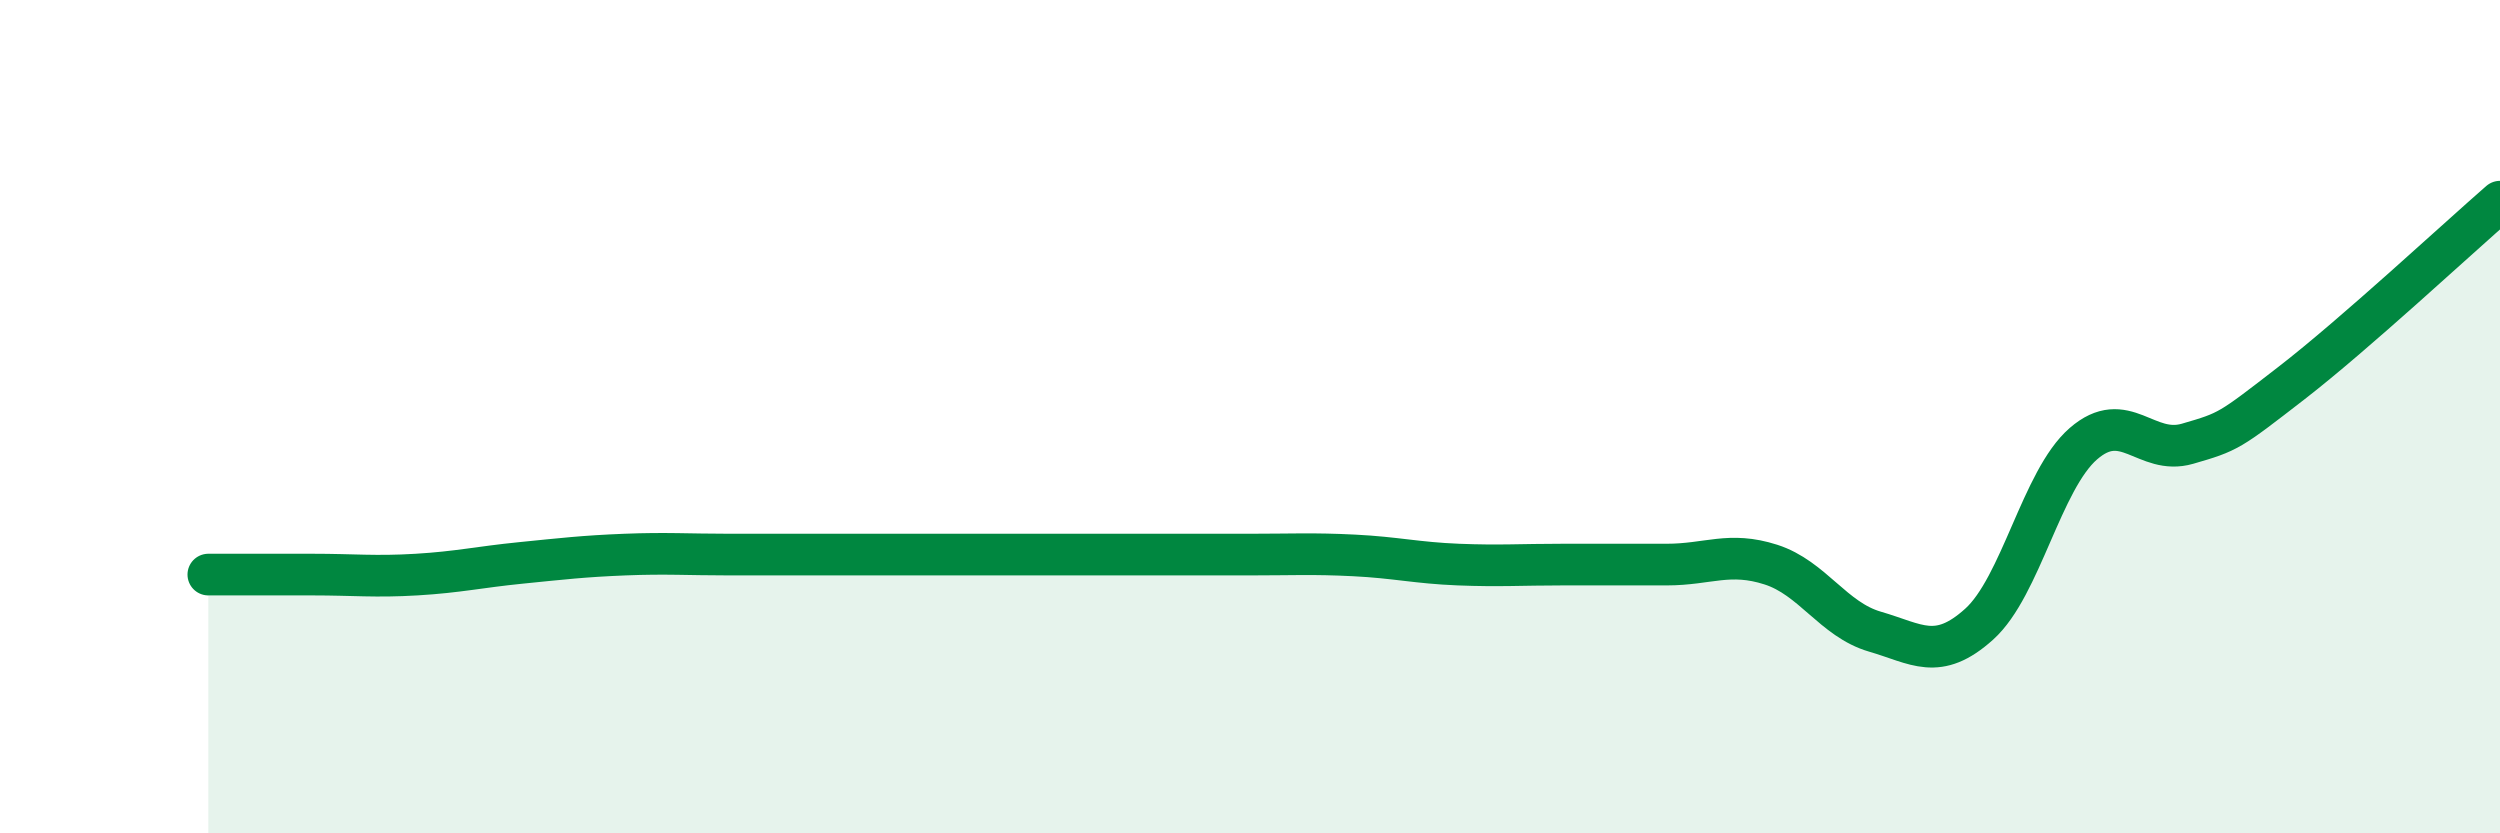
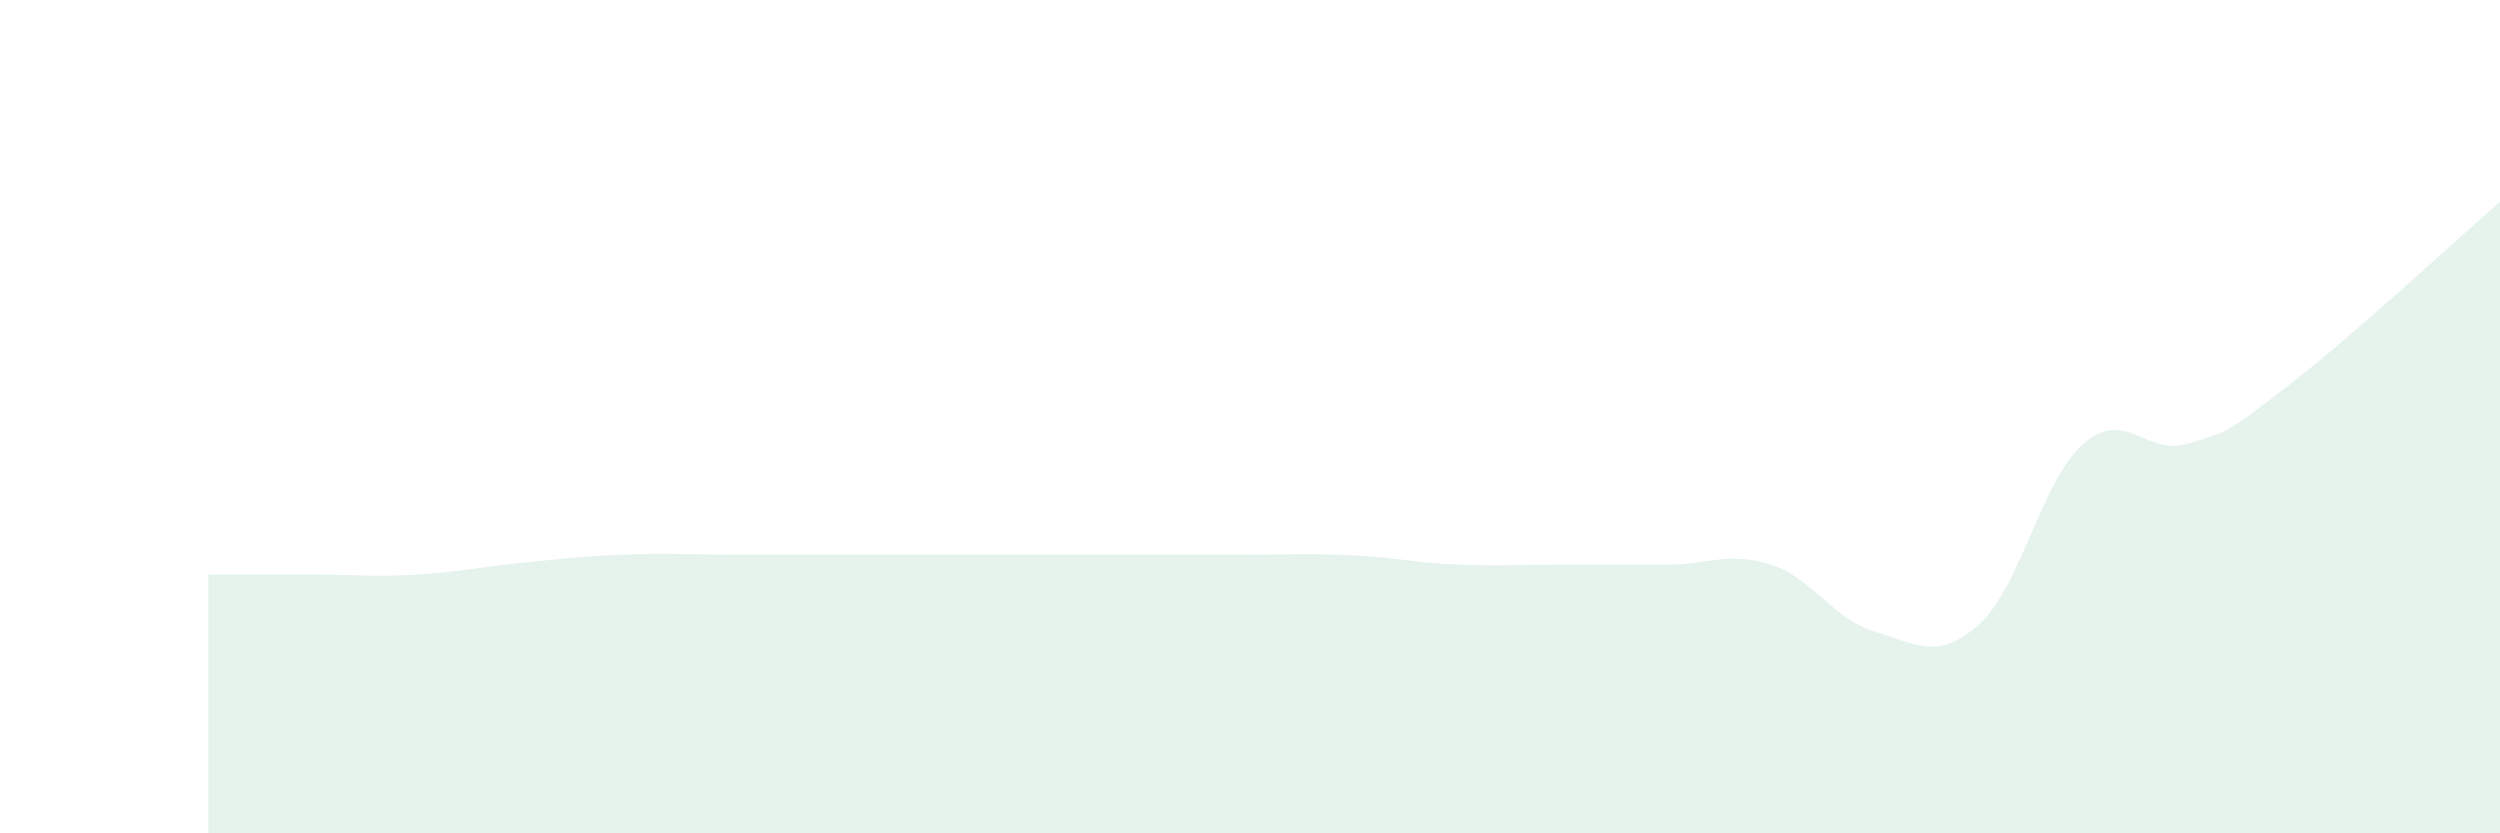
<svg xmlns="http://www.w3.org/2000/svg" width="60" height="20" viewBox="0 0 60 20">
  <path d="M 5,13.79 C 5.5,13.79 6.5,13.79 7.5,13.79 C 8.5,13.79 9,13.85 10,13.79 C 11,13.73 11.5,13.61 12.5,13.51 C 13.5,13.41 14,13.35 15,13.31 C 16,13.27 16.5,13.31 17.5,13.31 C 18.5,13.31 19,13.31 20,13.31 C 21,13.31 21.5,13.31 22.5,13.31 C 23.5,13.31 24,13.31 25,13.31 C 26,13.31 26.5,13.31 27.5,13.31 C 28.5,13.31 29,13.31 30,13.31 C 31,13.31 31.5,13.28 32.5,13.33 C 33.5,13.38 34,13.51 35,13.55 C 36,13.59 36.5,13.55 37.5,13.55 C 38.5,13.55 39,13.55 40,13.55 C 41,13.55 41.5,13.23 42.5,13.55 C 43.5,13.87 44,14.87 45,15.16 C 46,15.45 46.5,15.88 47.5,14.98 C 48.5,14.08 49,11.52 50,10.65 C 51,9.78 51.5,10.94 52.5,10.65 C 53.5,10.36 53.5,10.35 55,9.19 C 56.5,8.03 59,5.71 60,4.84L60 20L5 20Z" fill="#008740" opacity="0.1" stroke-linecap="round" stroke-linejoin="round" />
-   <path d="M 5,13.79 C 5.5,13.79 6.5,13.79 7.5,13.79 C 8.5,13.79 9,13.85 10,13.79 C 11,13.73 11.5,13.61 12.5,13.51 C 13.5,13.41 14,13.35 15,13.31 C 16,13.27 16.5,13.31 17.5,13.31 C 18.5,13.31 19,13.31 20,13.31 C 21,13.31 21.5,13.31 22.5,13.31 C 23.5,13.31 24,13.31 25,13.31 C 26,13.31 26.5,13.31 27.5,13.31 C 28.5,13.31 29,13.31 30,13.31 C 31,13.31 31.5,13.28 32.5,13.33 C 33.5,13.38 34,13.51 35,13.55 C 36,13.59 36.5,13.55 37.5,13.55 C 38.5,13.55 39,13.55 40,13.55 C 41,13.55 41.5,13.23 42.5,13.55 C 43.5,13.87 44,14.87 45,15.16 C 46,15.45 46.5,15.88 47.5,14.98 C 48.5,14.08 49,11.52 50,10.65 C 51,9.78 51.5,10.94 52.5,10.65 C 53.5,10.36 53.5,10.35 55,9.19 C 56.5,8.03 59,5.71 60,4.84" stroke="#008740" stroke-width="1" fill="none" stroke-linecap="round" stroke-linejoin="round" />
</svg>